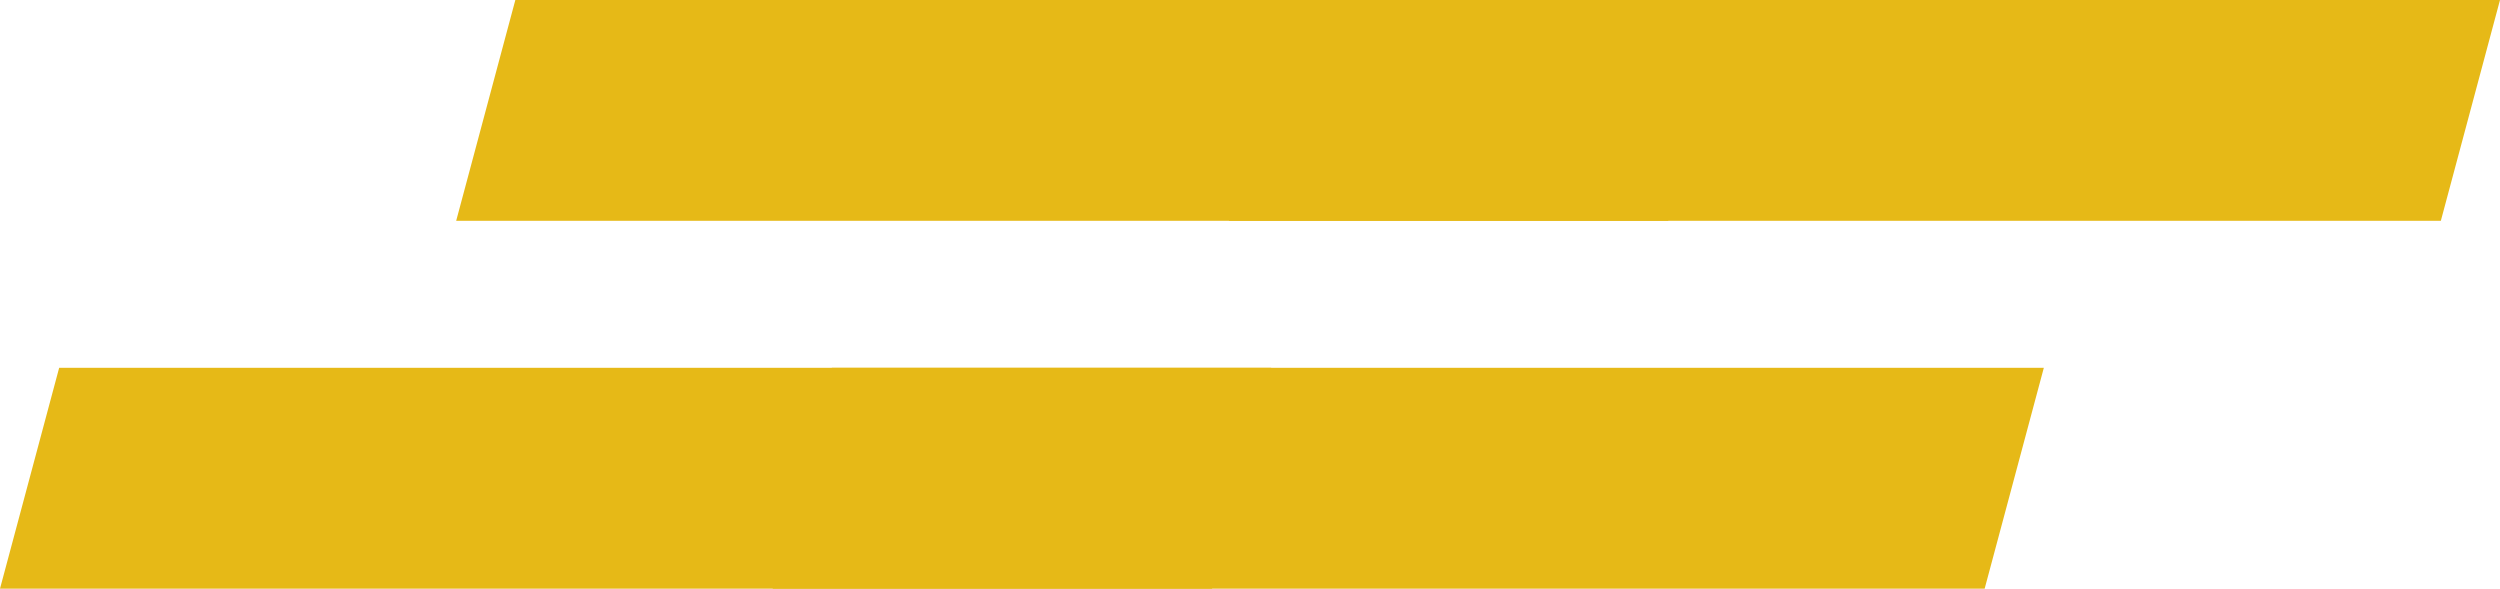
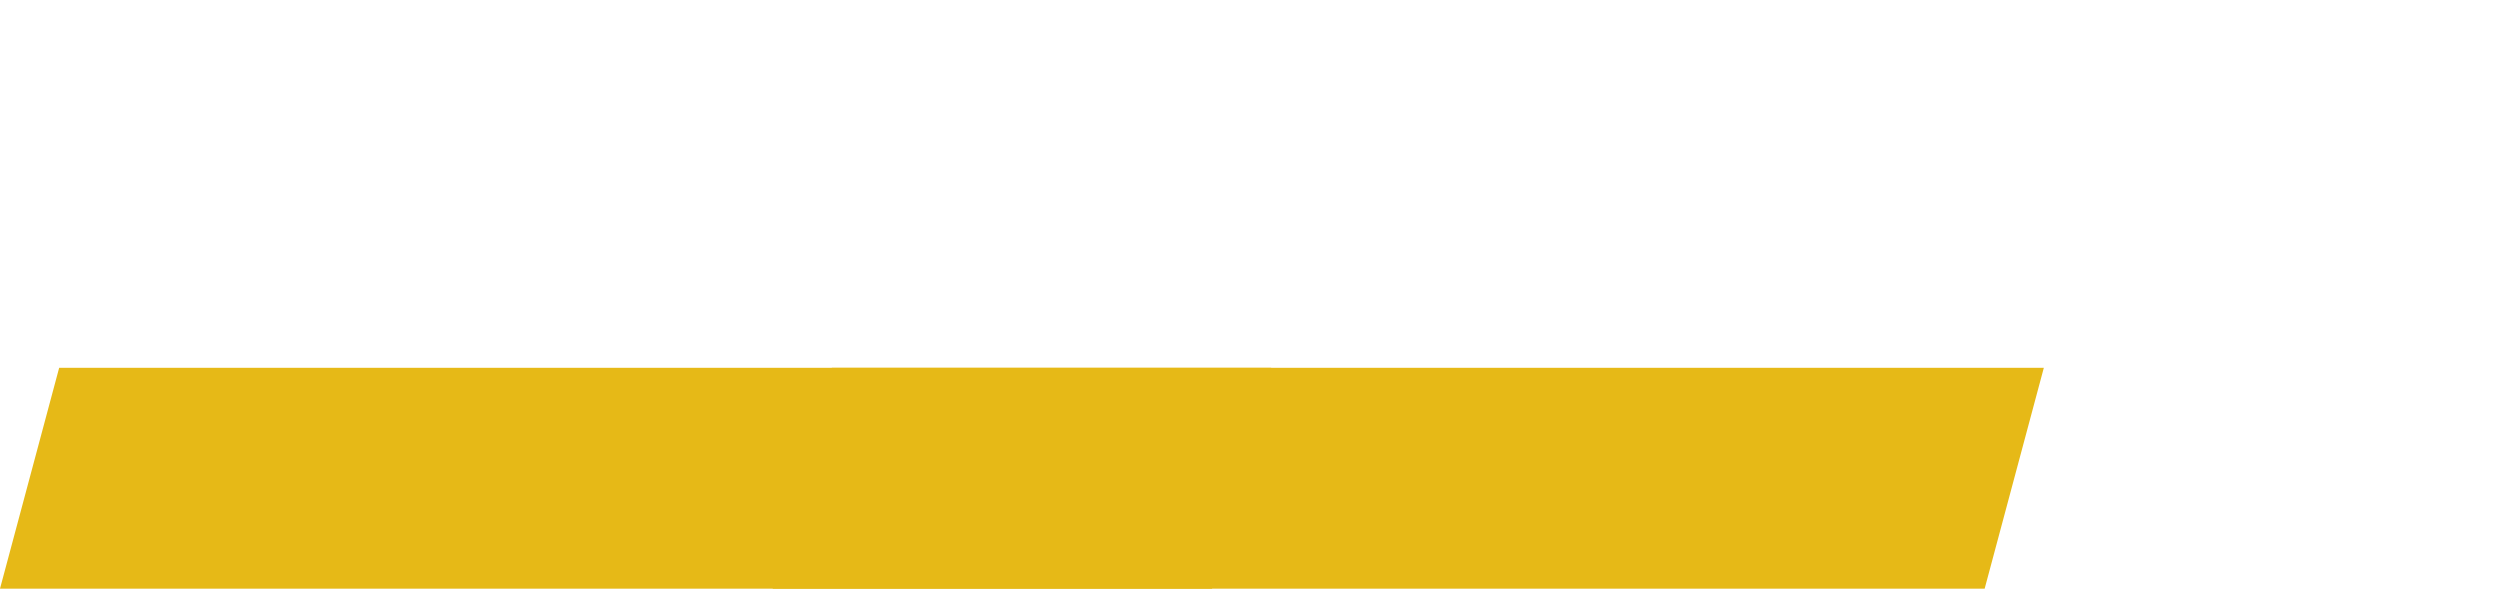
<svg xmlns="http://www.w3.org/2000/svg" width="108.938" height="25.65" viewBox="0 0 108.938 25.65">
  <g id="Group_50" data-name="Group 50" transform="translate(-379 -2470.979)">
    <g id="Group_48" data-name="Group 48" transform="translate(379 2487.007)">
      <path id="Union_1" data-name="Union 1" d="M52.813,9.622H0L2.578,0H55.391Zm0,0h0Zm-14.454,0h0Z" transform="translate(33.669 0)" fill="#e6b917" />
      <path id="Union_2" data-name="Union 2" d="M52.813,9.622H0L2.578,0H55.391Zm0,0h0Zm-14.454,0h0Z" transform="translate(0 0)" fill="#e6b917" />
    </g>
    <g id="Group_49" data-name="Group 49" transform="translate(398.878 2470.979)">
-       <path id="Union_1-2" data-name="Union 1" d="M52.813,9.622H0L2.578,0H55.391Zm0,0h0Zm-14.454,0h0Z" transform="translate(33.669 0)" fill="#e6b917" />
-       <path id="Union_2-2" data-name="Union 2" d="M52.813,9.622H0L2.578,0H55.391Zm0,0h0Zm-14.454,0h0Z" transform="translate(0 0)" fill="#e6b917" />
-     </g>
+       </g>
  </g>
</svg>